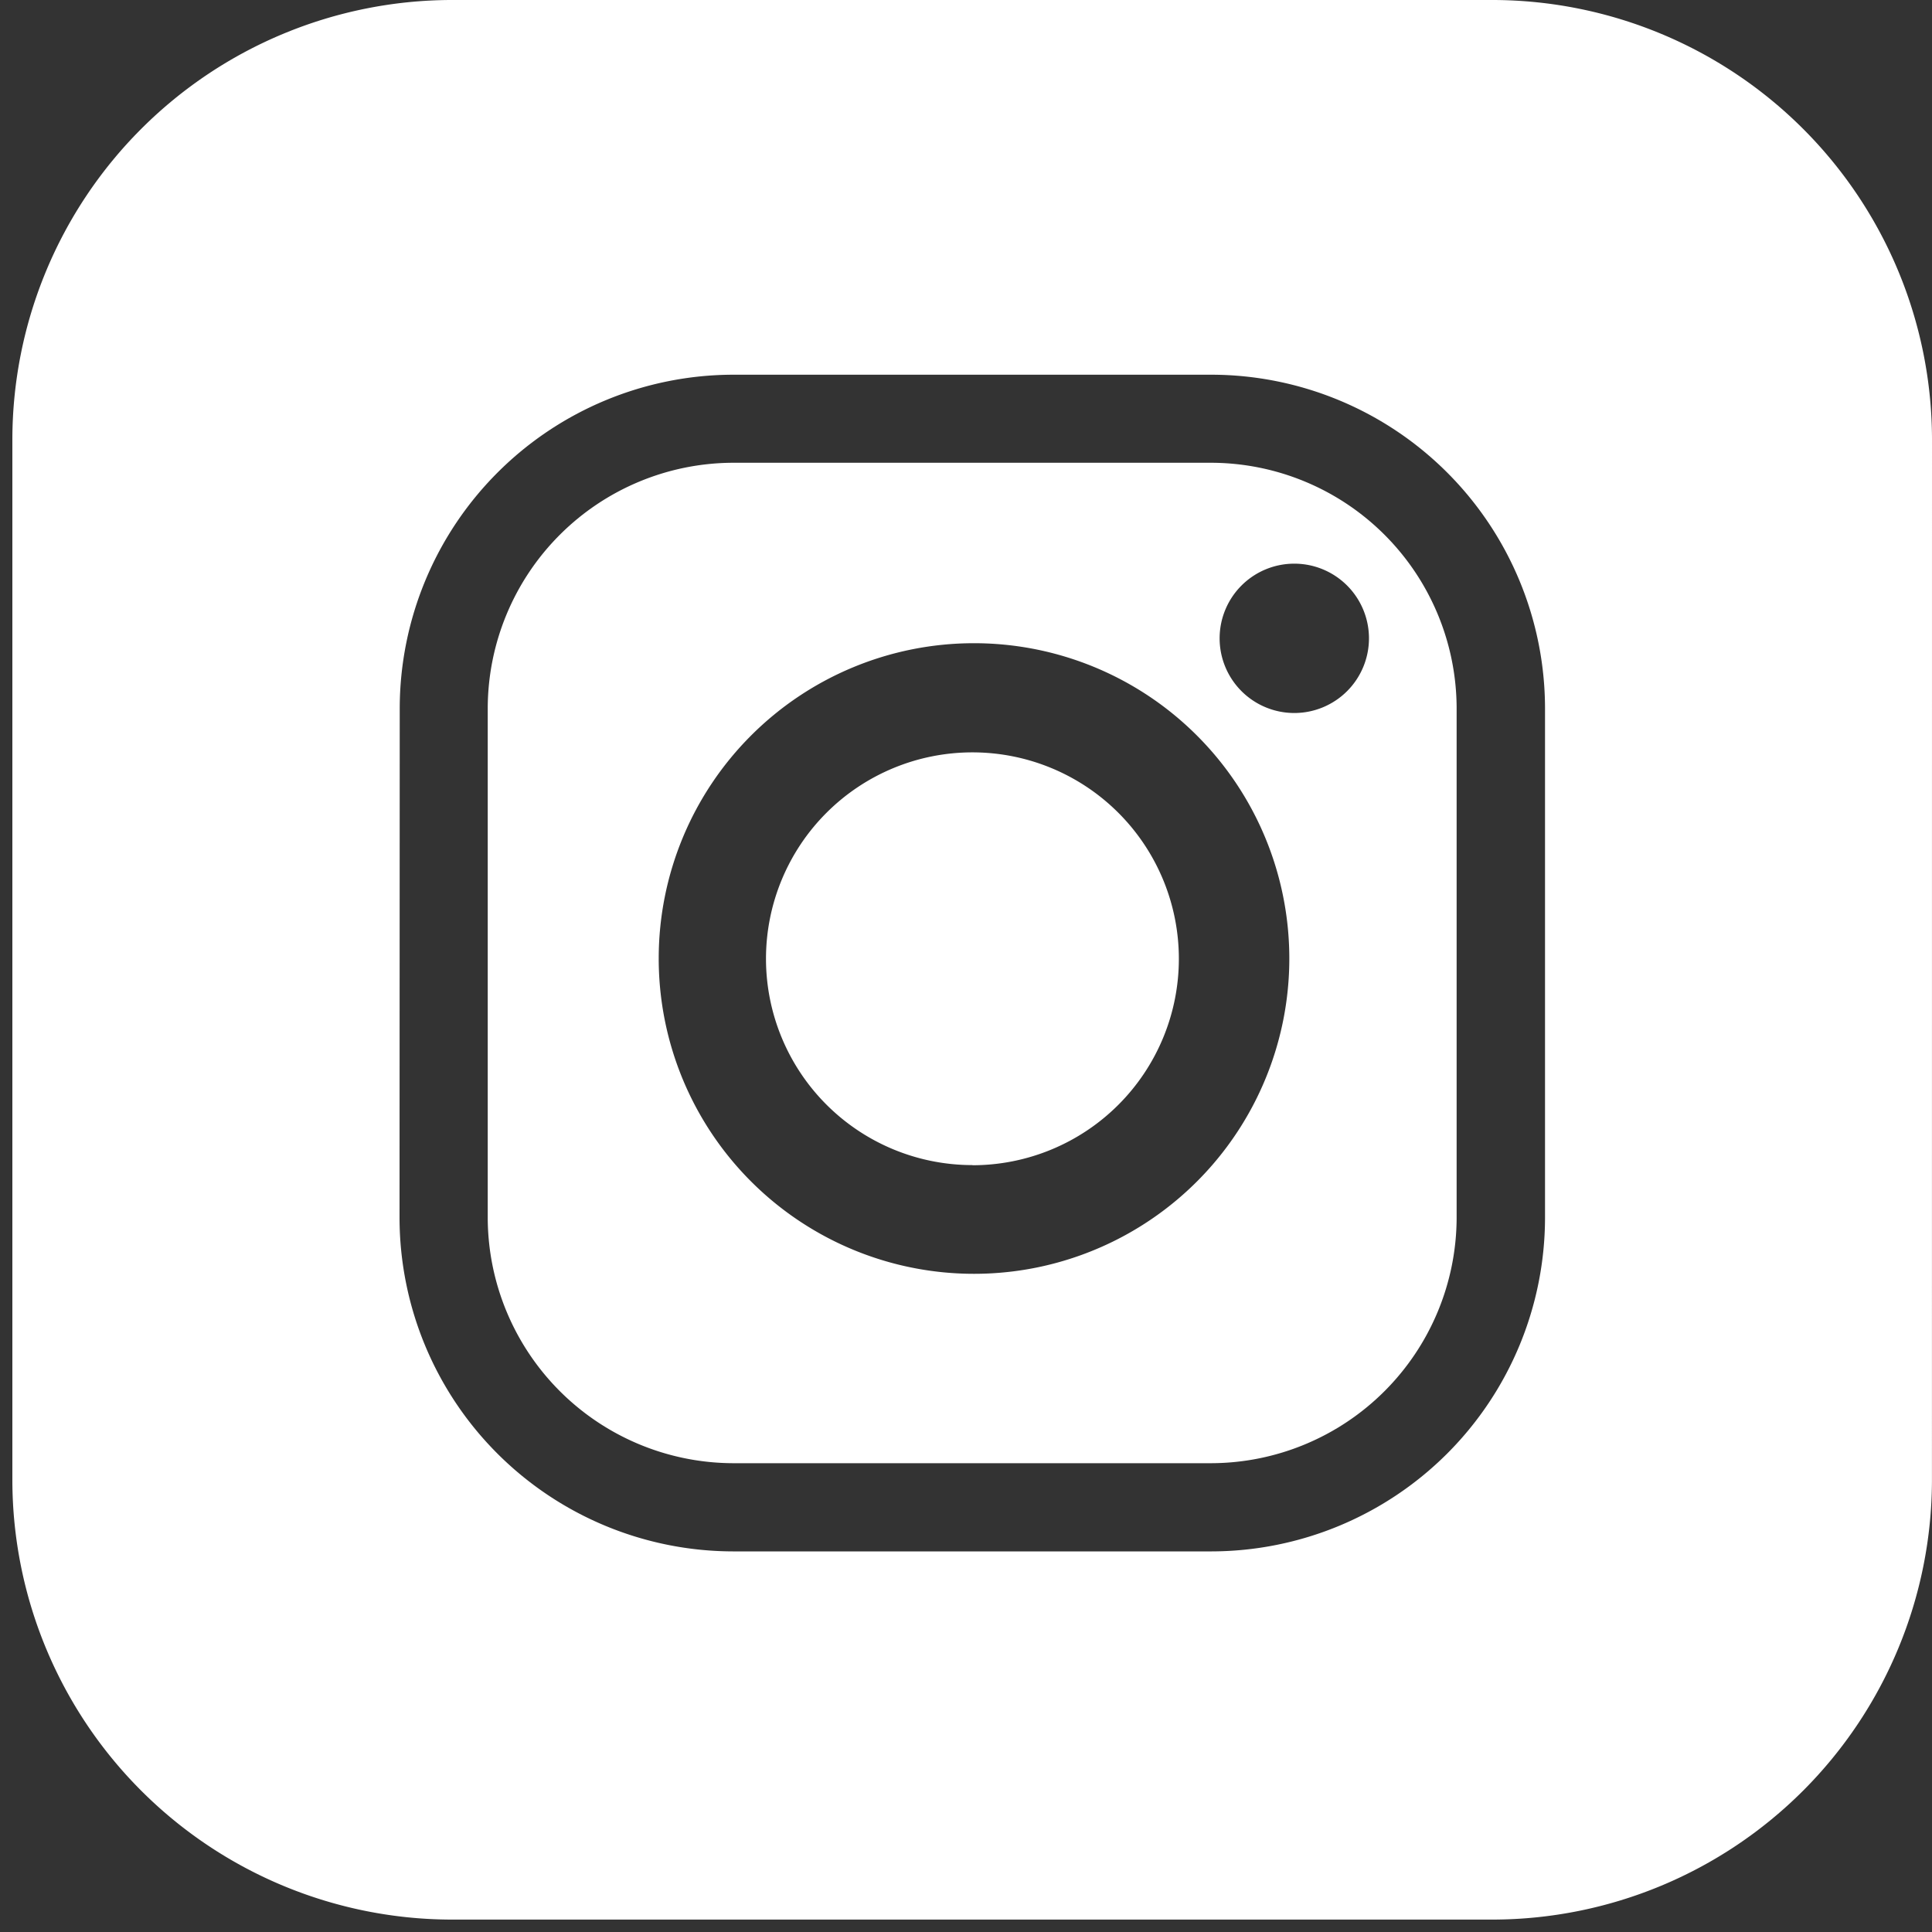
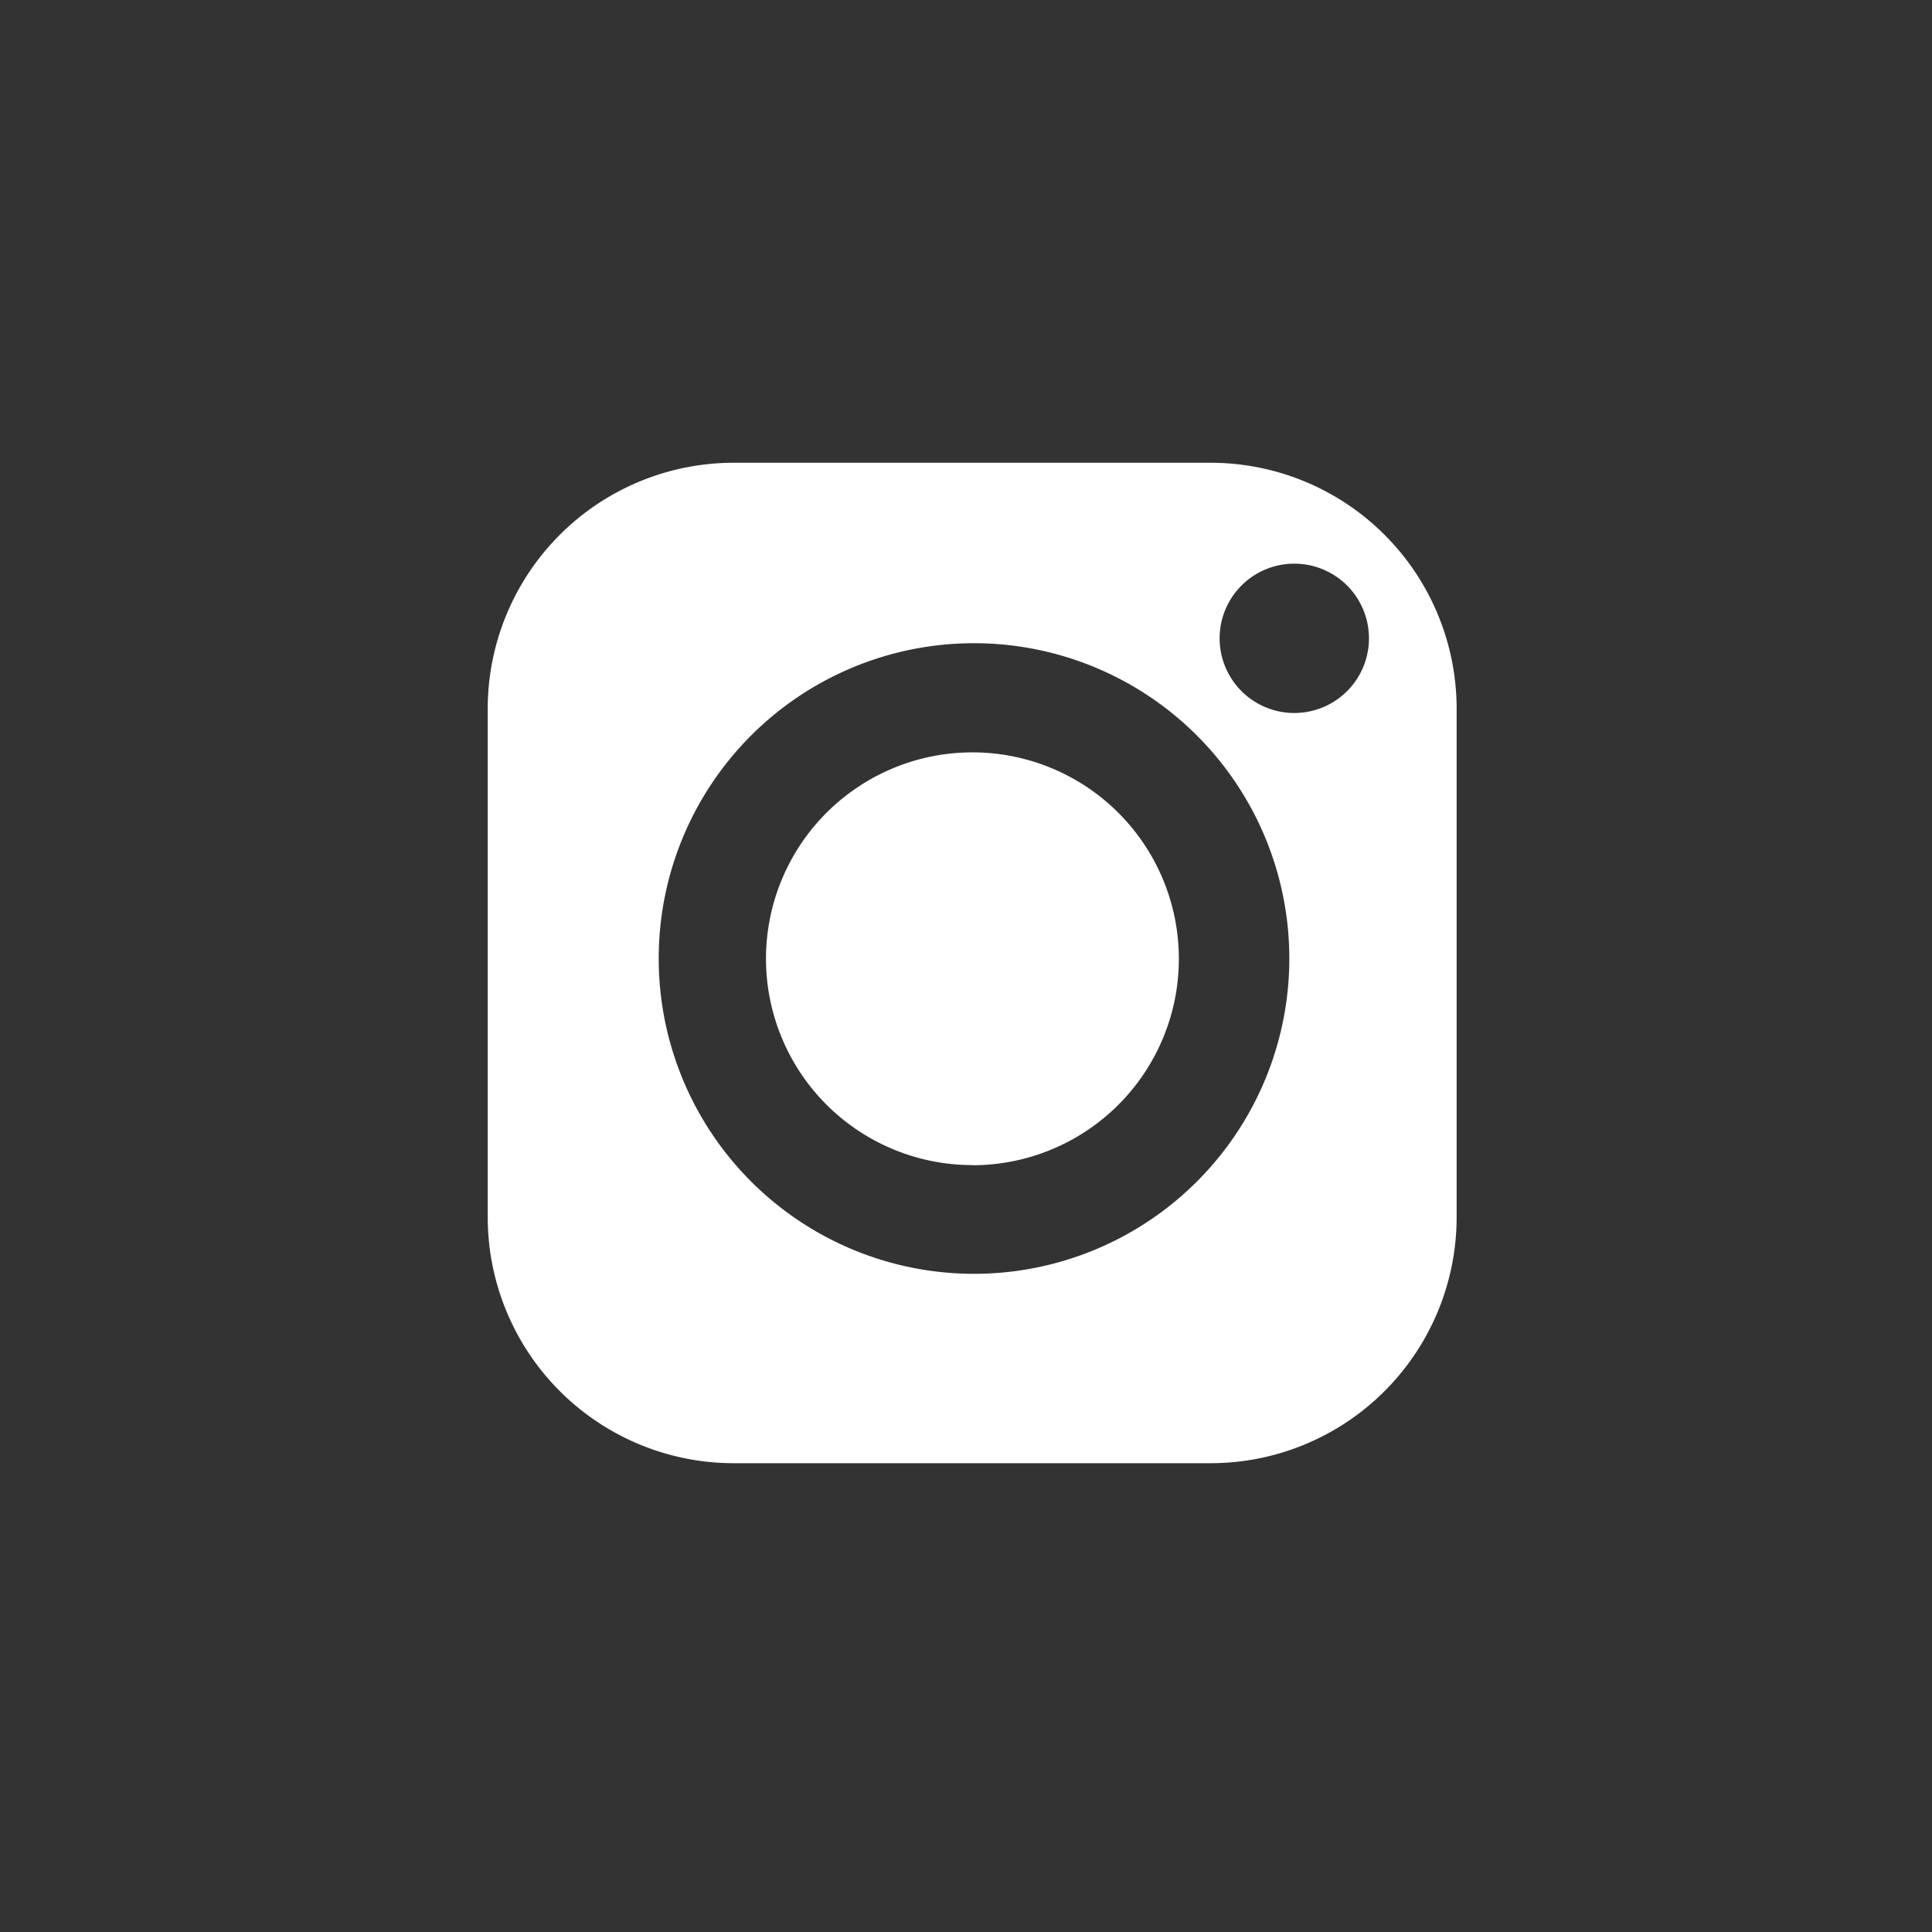
<svg xmlns="http://www.w3.org/2000/svg" width="40" height="40" viewBox="0 0 40 40">
  <rect x="0" y="0" width="40" height="40" fill="#333333" stroke="none" />
  <defs>
    <clipPath id="clip-path">
      <rect id="Rectangle_5" data-name="Rectangle 5" width="40" height="40" fill="#fff" />
    </clipPath>
  </defs>
  <g id="Group_8" data-name="Group 8" transform="translate(0.308)">
    <g id="Group_7" data-name="Group 7" transform="translate(-0.308)" clip-path="url(#clip-path)">
      <path id="Path_4" data-name="Path 4" d="M56.092,60.277A4.274,4.274,0,1,0,51.818,56a4.274,4.274,0,0,0,4.274,4.274" transform="translate(-35.959 -36.152)" fill="#fff" />
      <path id="Path_5" data-name="Path 5" d="M37.76,52.539h9.912a5.095,5.095,0,0,0,5.074-5.074V36.9a5.094,5.094,0,0,0-5.074-5.074H37.76A5.094,5.094,0,0,0,32.686,36.9V47.465a5.095,5.095,0,0,0,5.074,5.074M49.385,33.915a1.546,1.546,0,1,1-1.546,1.546,1.546,1.546,0,0,1,1.546-1.546m-6.632,1.647a6.528,6.528,0,1,1-6.527,6.527,6.527,6.527,0,0,1,6.527-6.527" transform="translate(-22.588 -22.245)" fill="#fff" />
-       <path id="Path_6" data-name="Path 6" d="M39.744,9.083A9.11,9.11,0,0,0,30.66,0H9.084A9.11,9.11,0,0,0,0,9.083V30.66a9.11,9.11,0,0,0,9.084,9.083H30.66a9.11,9.11,0,0,0,9.083-9.083ZM8.02,14.658a6.916,6.916,0,0,1,6.9-6.9h9.912a6.916,6.916,0,0,1,6.9,6.9V25.22a6.916,6.916,0,0,1-6.9,6.9H14.916a6.916,6.916,0,0,1-6.9-6.9Z" transform="translate(0.256)" fill="#fff" />
    </g>
  </g>
</svg>